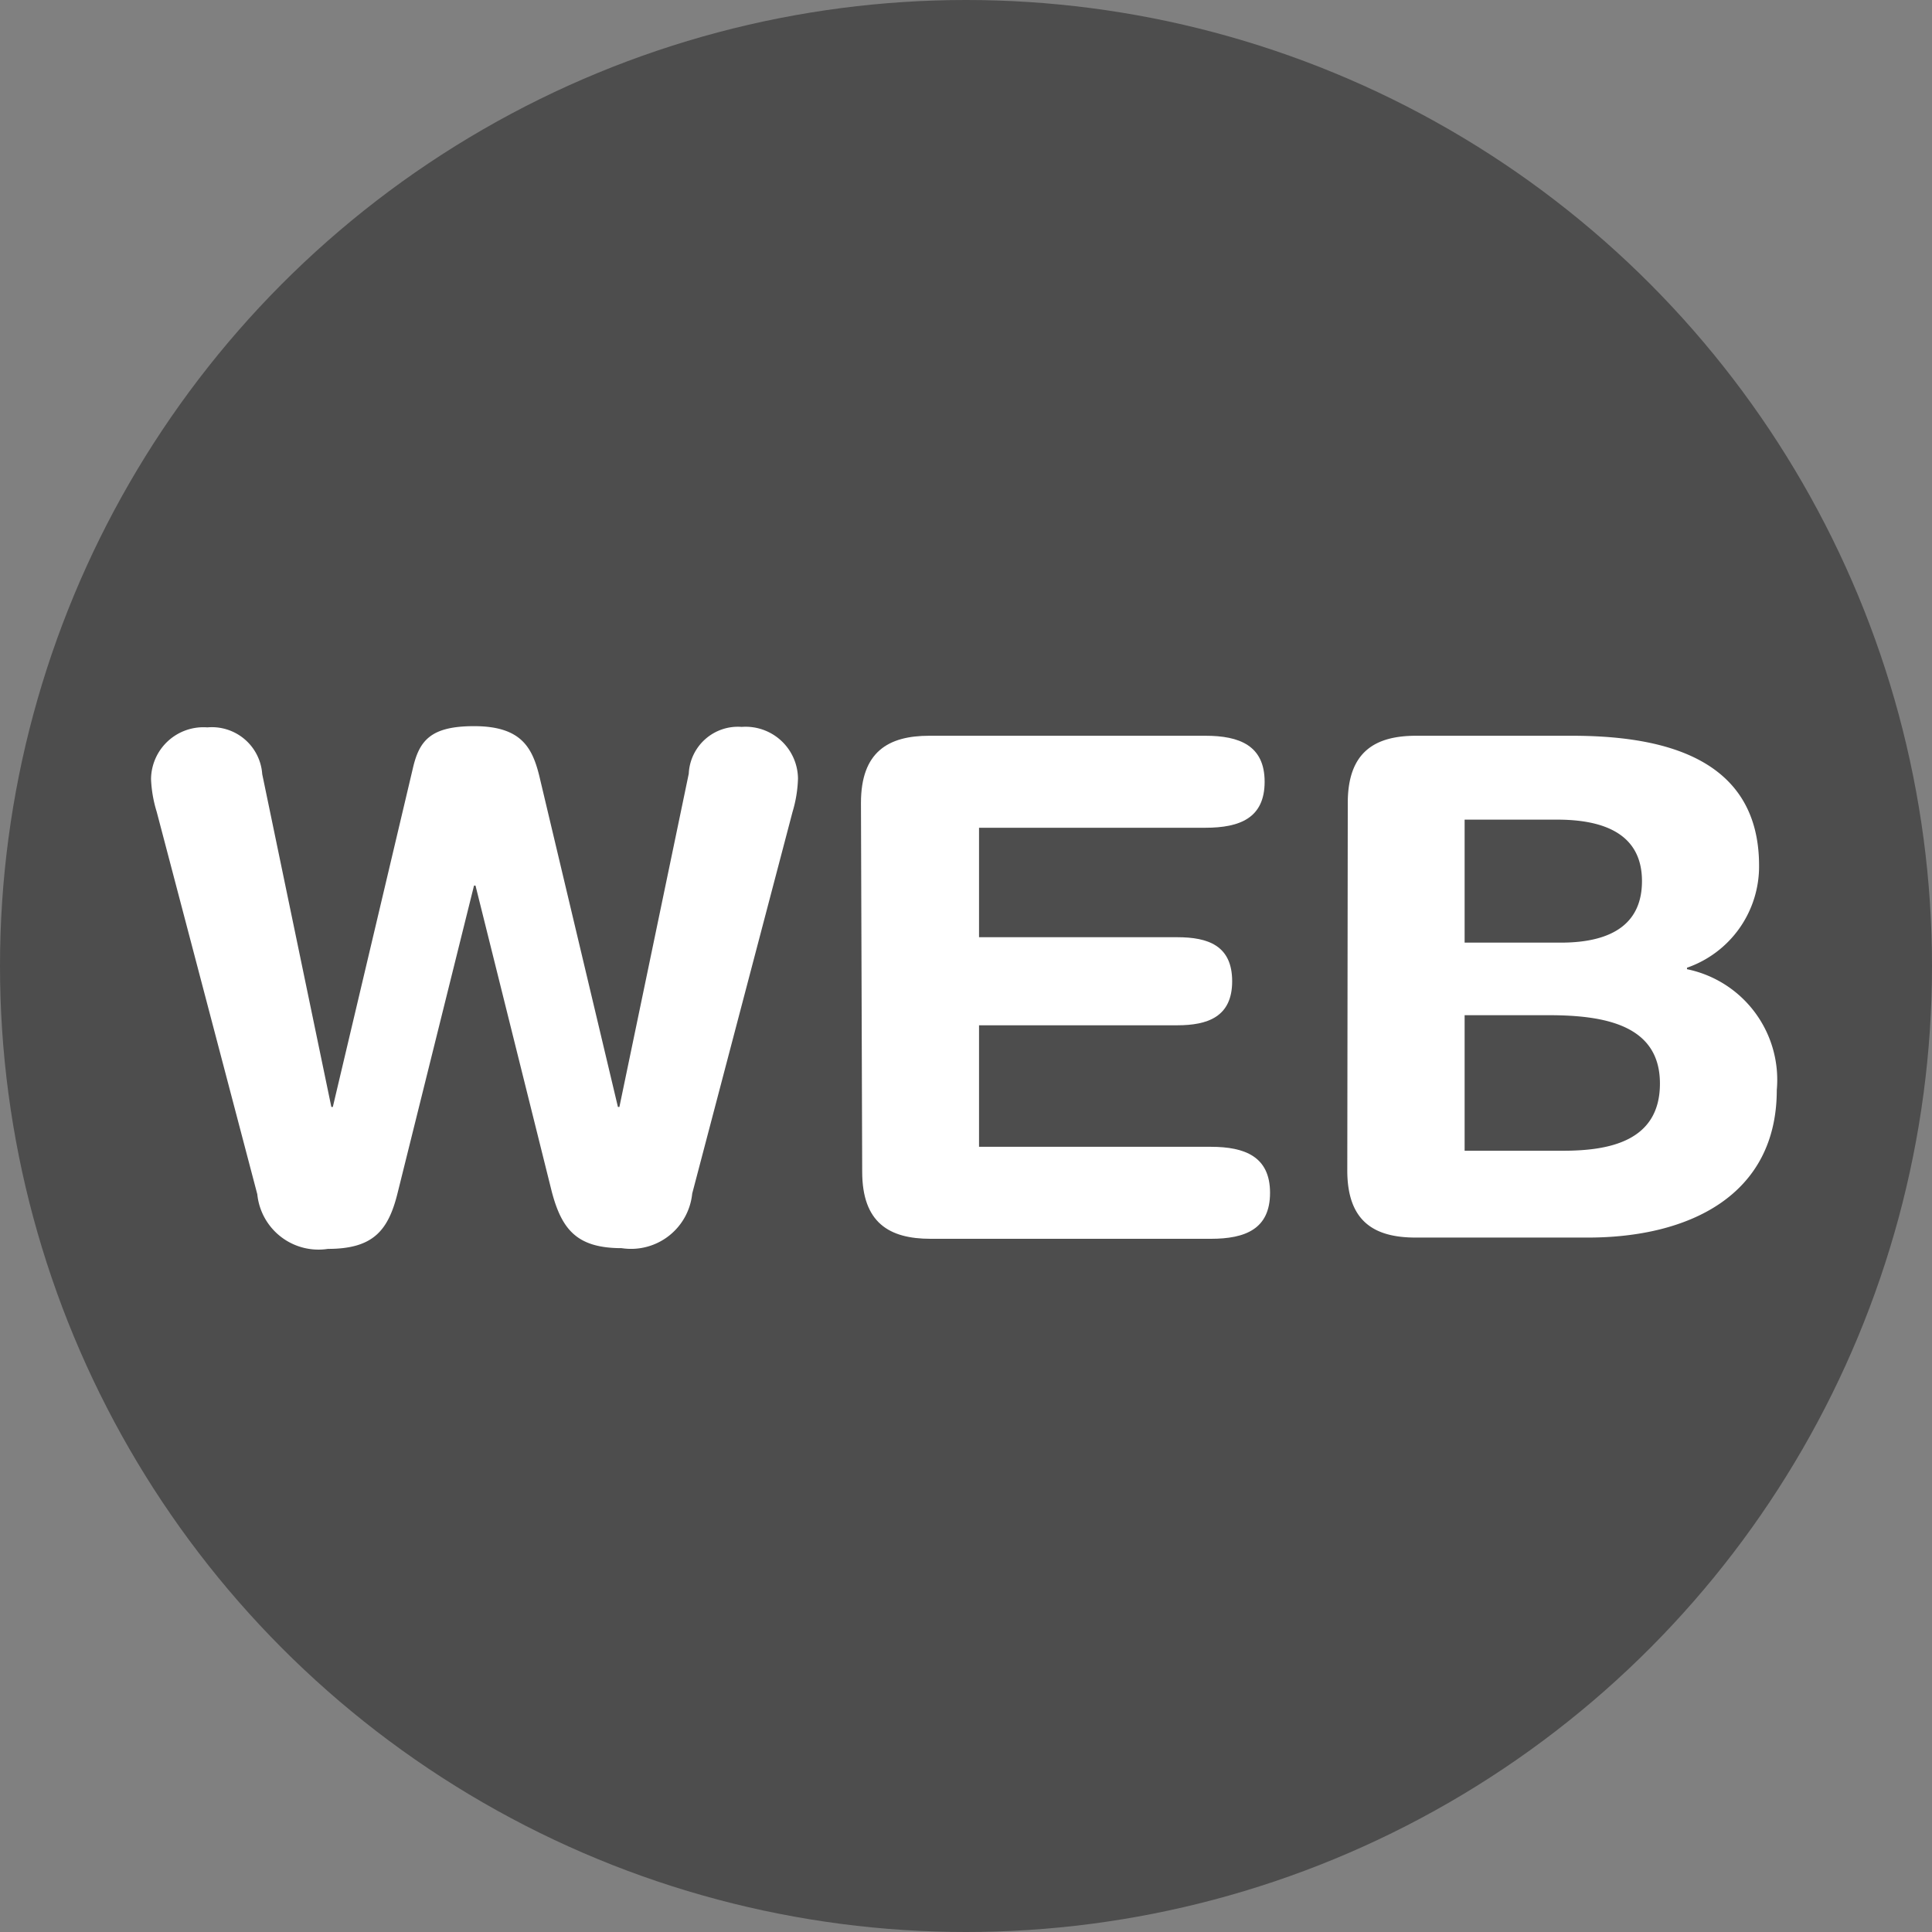
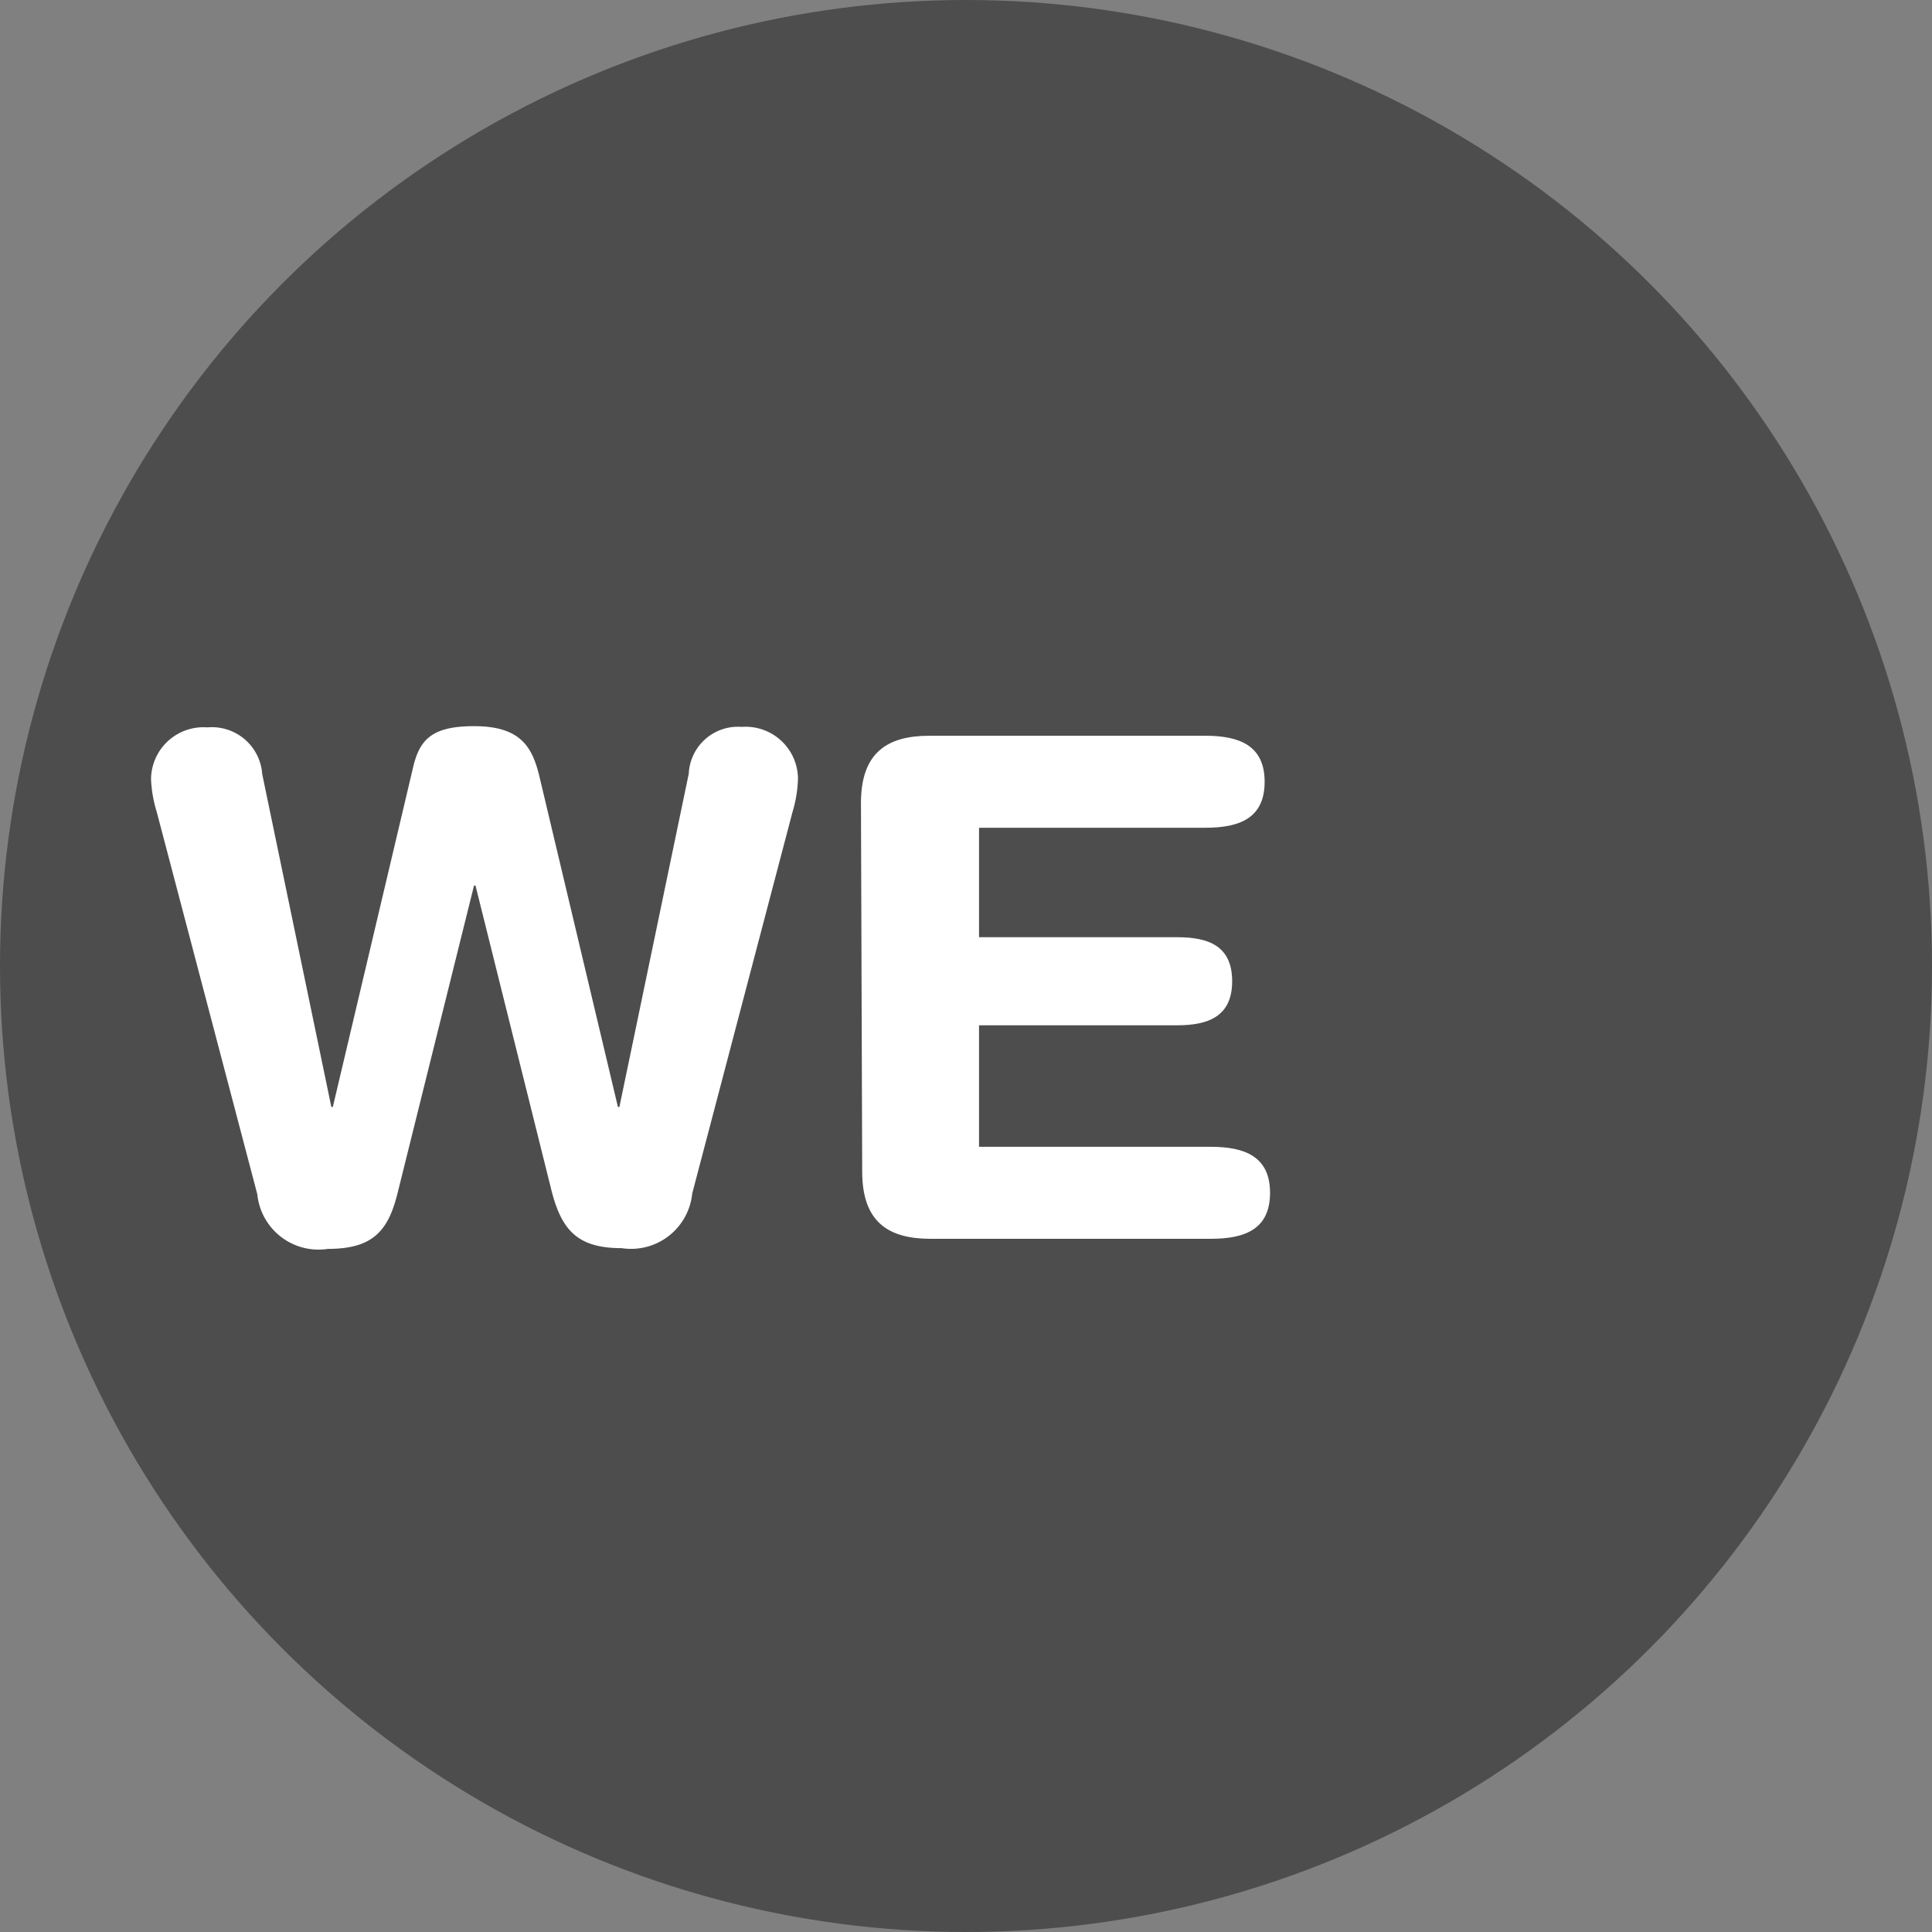
<svg xmlns="http://www.w3.org/2000/svg" viewBox="0 0 78.54 78.54">
  <rect x="0" y="0" width="78.54" height="78.54" fill="#808080" stroke="none" />
  <defs>
    <style>.cls-1{fill:#4d4d4d;}.cls-2{fill:#fff;}</style>
  </defs>
  <title>アセット 3</title>
  <g id="レイヤー_2" data-name="レイヤー 2">
    <g id="_レイヤー_" data-name="&lt;レイヤー&gt;">
      <circle class="cls-1" cx="39.27" cy="39.27" r="39.27" />
      <path class="cls-2" d="M28.14,48.52a2.5,2.5,0,0,1-2.87,2.22c-1.8,0-2.43-.74-2.84-2.3L19.33,36h-.06l-3.1,12.47c-.38,1.56-1,2.3-2.84,2.3a2.5,2.5,0,0,1-2.87-2.22L6.37,33a5.19,5.19,0,0,1-.23-1.33,2.13,2.13,0,0,1,2.29-2.1,2.05,2.05,0,0,1,2.23,1.9L13.47,45h.06l3.25-13.75c.26-1.14.72-1.73,2.49-1.73,2,0,2.41.94,2.7,2.22L25.12,45h.06L28,31.45a2,2,0,0,1,2.15-1.9,2.13,2.13,0,0,1,2.29,2.1A5.19,5.19,0,0,1,32.22,33Z" />
      <path class="cls-2" d="M35,32.64c0-2.07,1.1-2.73,2.78-2.73H49c1.39,0,2.41.4,2.41,1.87s-1,1.87-2.41,1.87H39.8V38.1h8.06c1.25,0,2.23.34,2.23,1.79s-1,1.79-2.23,1.79H39.8v4.94h9.42c1.39,0,2.41.4,2.41,1.87s-1,1.87-2.41,1.87H37.83c-1.68,0-2.78-.65-2.78-2.73Z" />
-       <path class="cls-2" d="M54.79,32.64c0-2.07,1.1-2.73,2.78-2.73h6.32c3.48,0,7.62.77,7.62,5.28a4.36,4.36,0,0,1-2.93,4.15v.06a4.59,4.59,0,0,1,3.65,4.91c0,4.29-3.57,6-7.68,6h-7c-1.68,0-2.78-.65-2.78-2.73Zm4.75,5.68h3.91c2.23,0,3.3-.88,3.3-2.5,0-2-1.68-2.5-3.45-2.5H59.54Zm0,8.46h4c1.85,0,3.94-.37,3.94-2.73s-2.2-2.78-4.52-2.78H59.54Z" />
    </g>
  </g>
</svg>